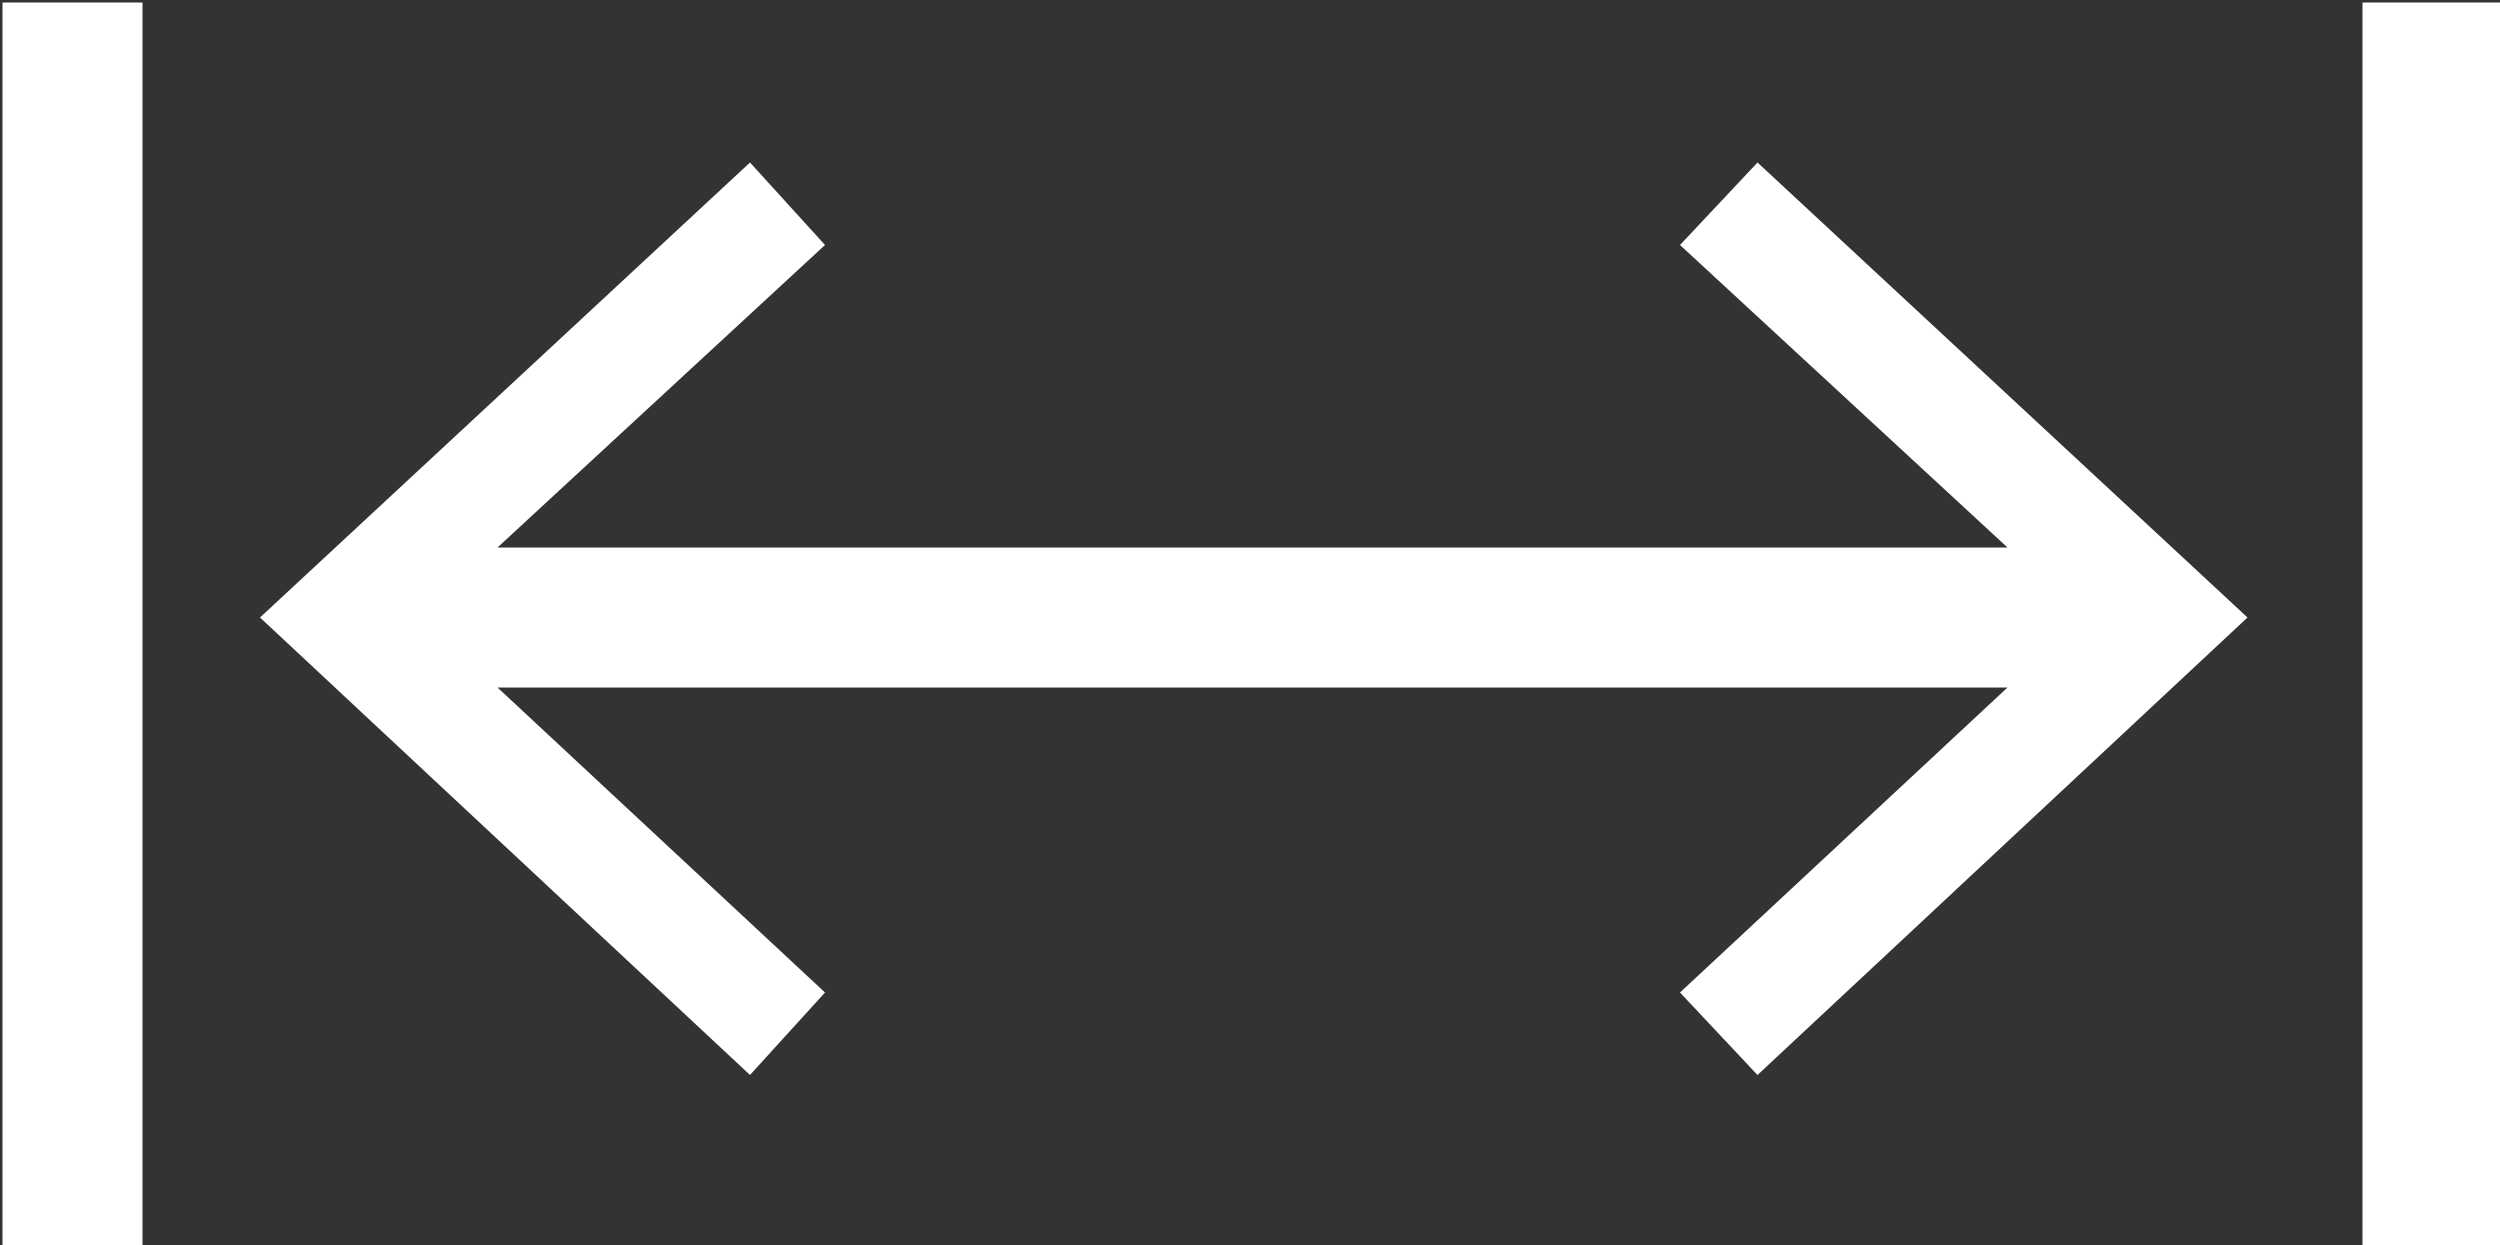
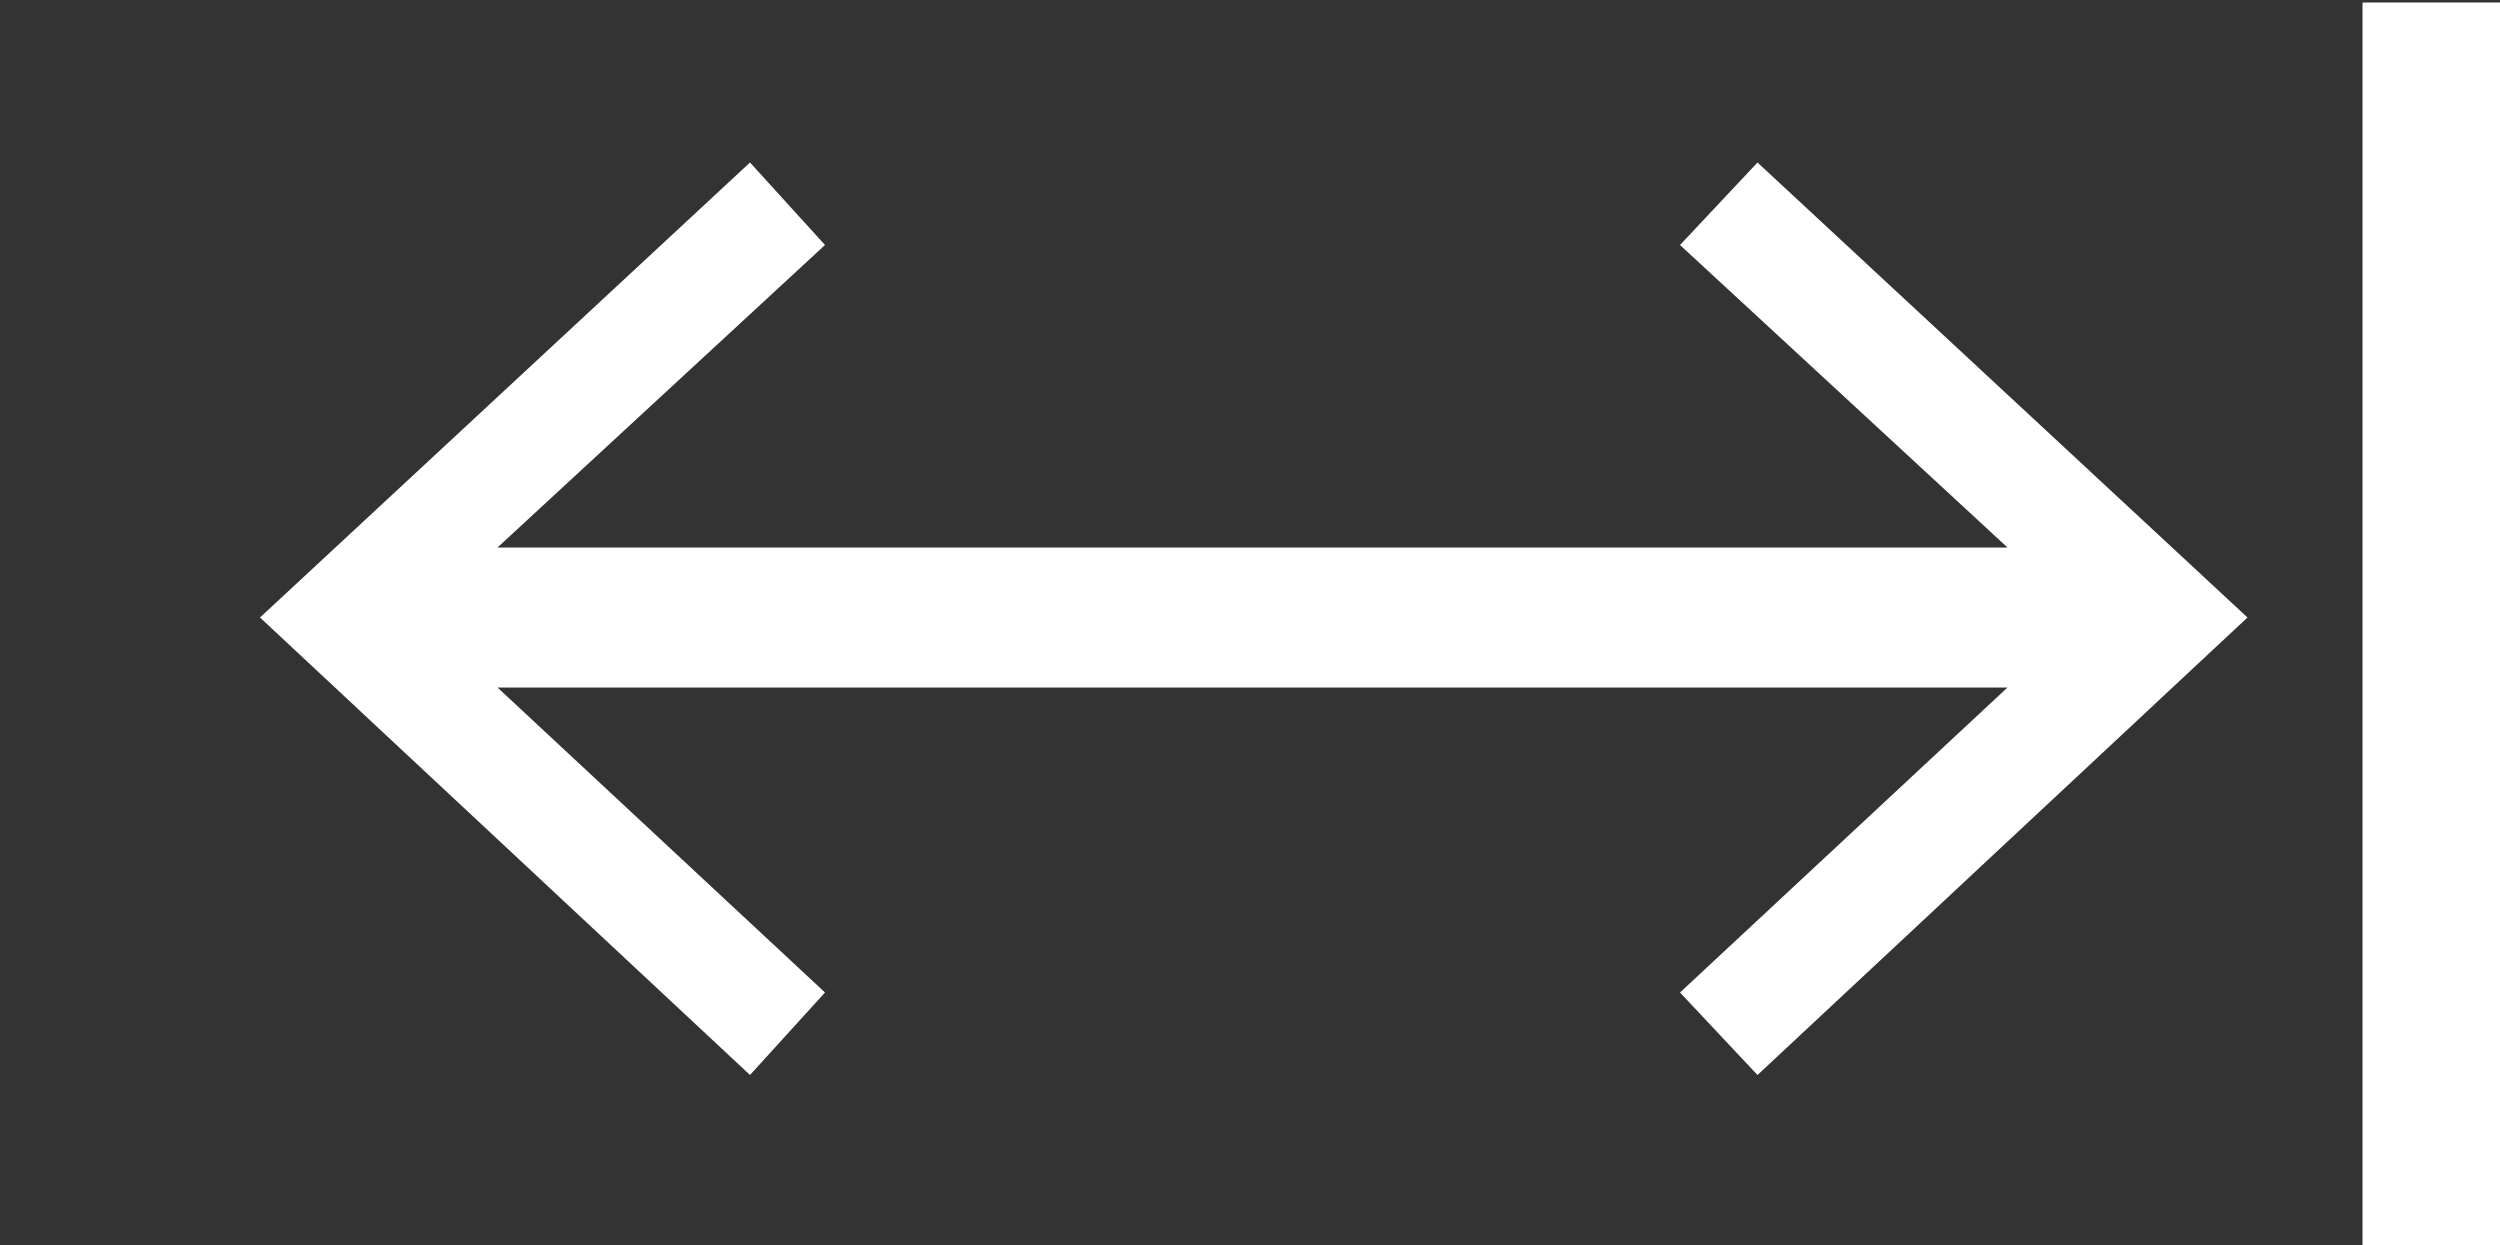
<svg xmlns="http://www.w3.org/2000/svg" version="1.1" x="0px" y="0px" viewBox="0 0 100 49.8" style="enable-background:new 0 0 100 49.8;" xml:space="preserve">
  <rect x="0" y="0" width="100" height="49.8" fill="#333333" stroke="none" />
  <g>
-     <rect fill="#ffffff" x="0.1" y="0.1" width="5.6" height="49.8" />
    <polygon fill="#ffffff" points="67.2,9.8 80.3,21.9 19.9,21.9 33,9.8 30,6.5 10.4,24.7 30,43 33,39.7 19.9,27.5 80.3,27.5 67.2,39.7 70.3,43    89.9,24.7 70.3,6.5  " />
    <rect fill="#ffffff" x="94.5" y="0.1" width="5.6" height="49.8" />
  </g>
</svg>